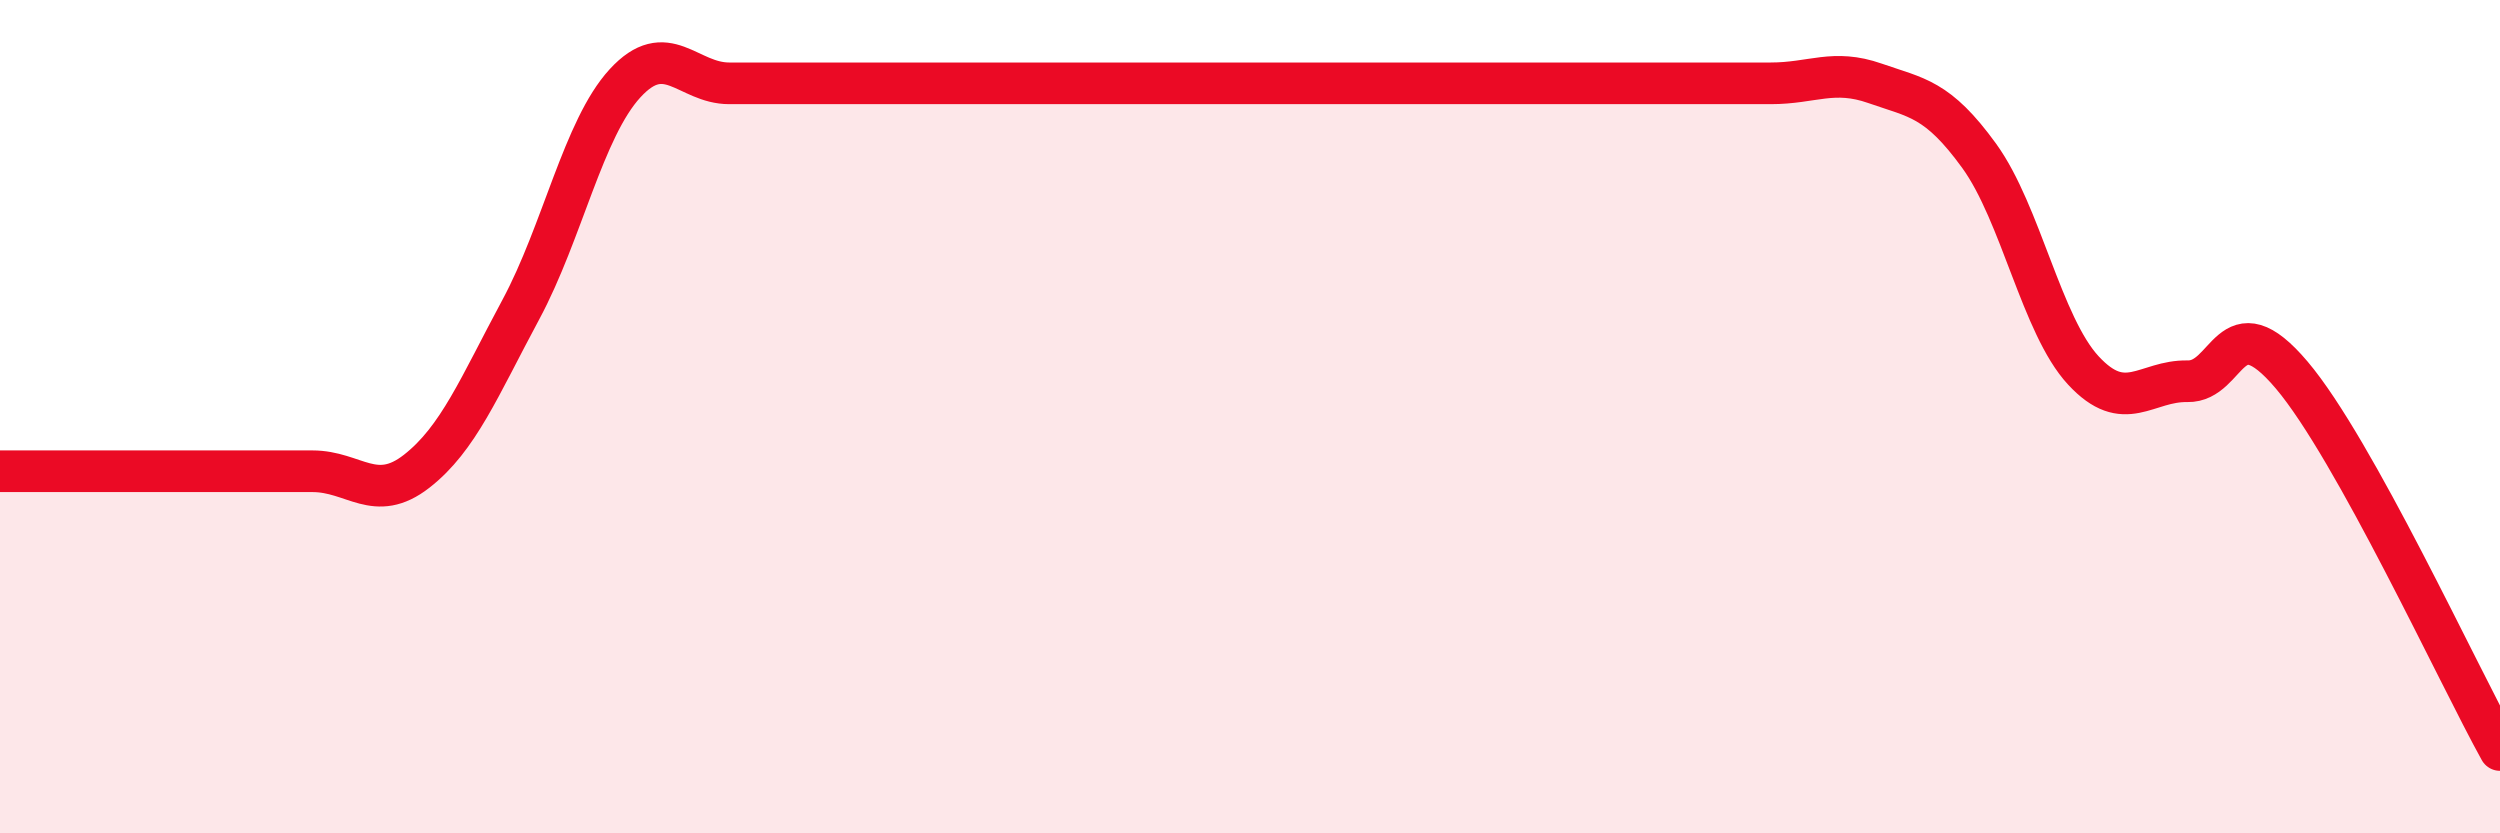
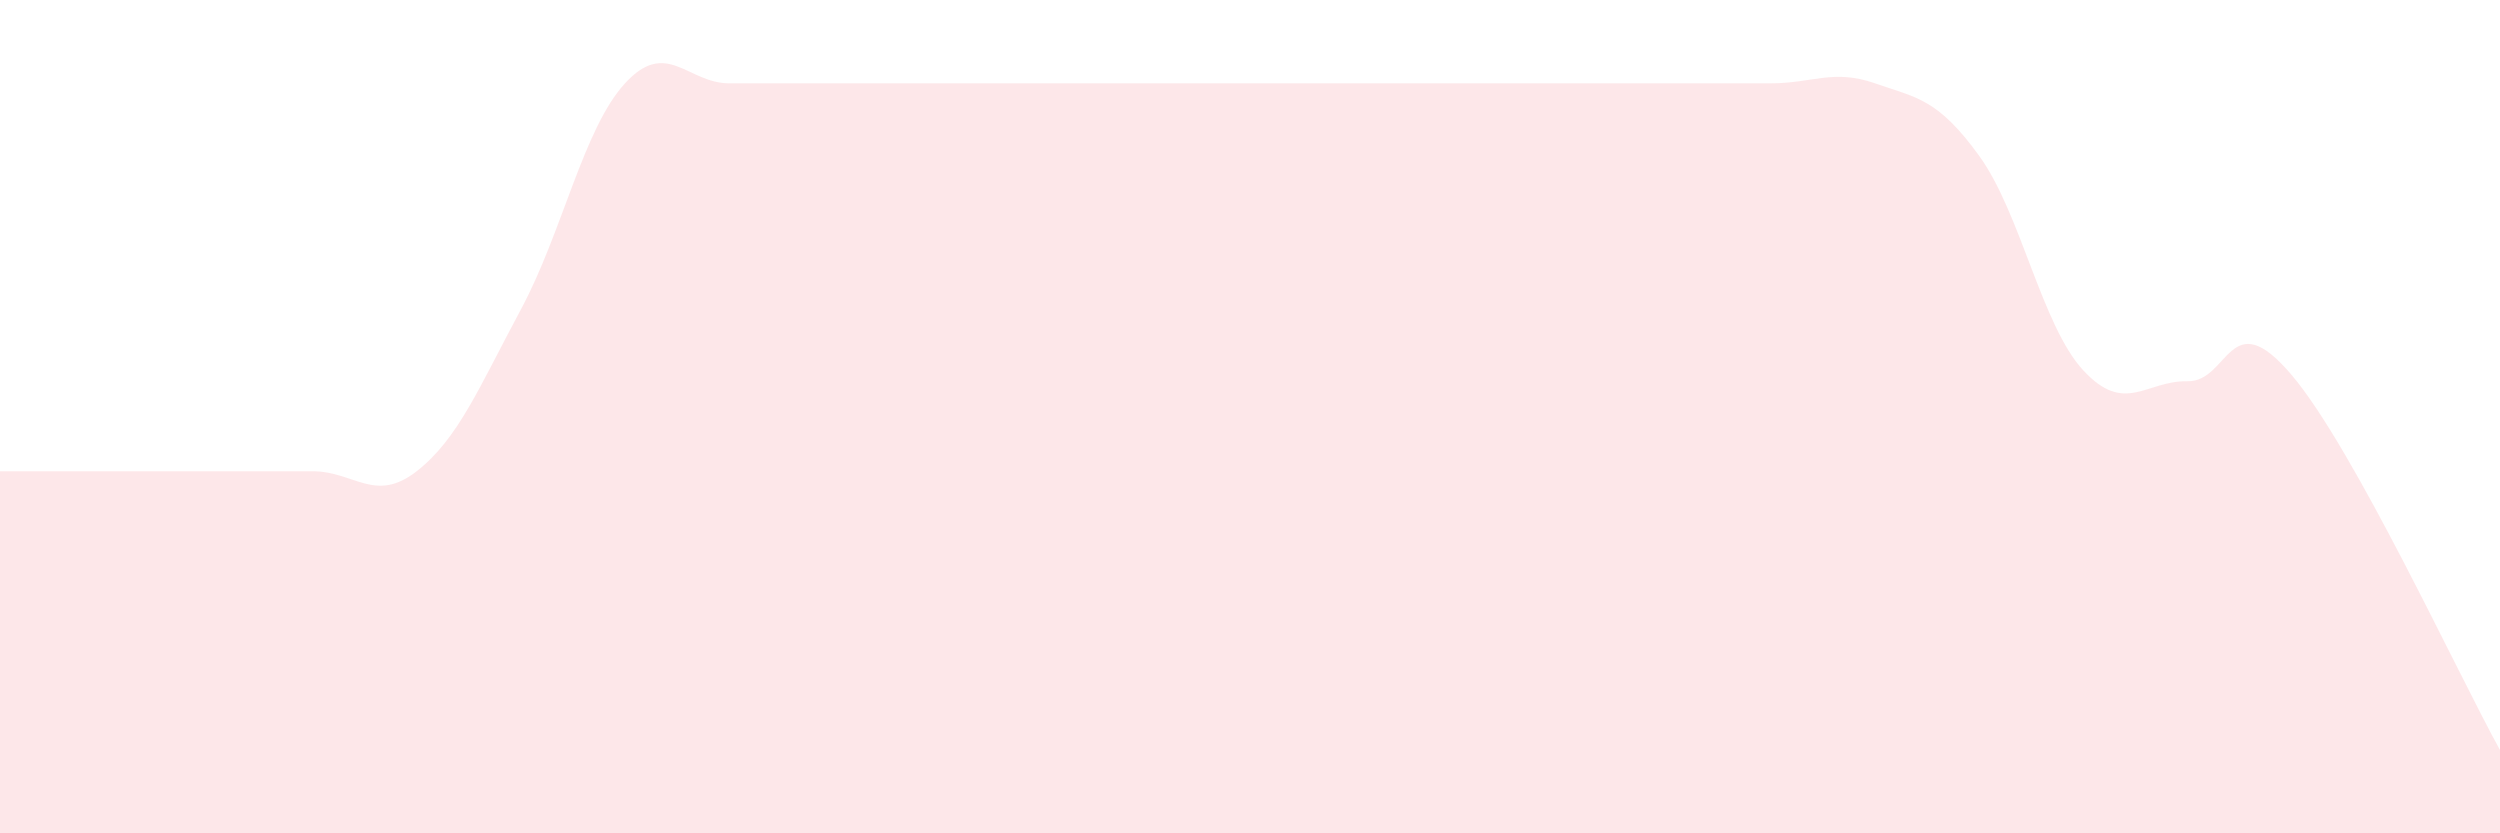
<svg xmlns="http://www.w3.org/2000/svg" width="60" height="20" viewBox="0 0 60 20">
  <path d="M 0,11.31 C 0.5,11.31 1.5,11.31 2.5,11.31 C 3.5,11.31 4,11.31 5,11.31 C 6,11.31 6.5,11.31 7.5,11.31 C 8.5,11.31 9,12.09 10,11.31 C 11,10.53 11.5,9.29 12.5,7.43 C 13.5,5.57 14,3.09 15,2 C 16,0.91 16.5,2 17.5,2 C 18.5,2 19,2 20,2 C 21,2 21.5,2 22.5,2 C 23.5,2 24,2 25,2 C 26,2 26.5,2 27.5,2 C 28.5,2 29,2 30,2 C 31,2 31.5,2 32.5,2 C 33.5,2 34,2 35,2 C 36,2 36.5,2 37.5,2 C 38.5,2 39,2 40,2 C 41,2 41.5,2 42.5,2 C 43.5,2 44,1.65 45,2 C 46,2.35 46.5,2.36 47.5,3.74 C 48.5,5.12 49,7.81 50,8.89 C 51,9.97 51.5,9.13 52.5,9.15 C 53.5,9.17 53.5,7.23 55,9 C 56.5,10.77 59,16.2 60,18L60 20L0 20Z" fill="#EB0A25" opacity="0.1" stroke-linecap="round" stroke-linejoin="round" />
-   <path d="M 0,11.31 C 0.5,11.31 1.5,11.31 2.5,11.31 C 3.5,11.31 4,11.31 5,11.31 C 6,11.31 6.5,11.31 7.5,11.31 C 8.5,11.31 9,12.09 10,11.31 C 11,10.53 11.5,9.29 12.5,7.43 C 13.5,5.57 14,3.09 15,2 C 16,0.91 16.5,2 17.5,2 C 18.5,2 19,2 20,2 C 21,2 21.5,2 22.5,2 C 23.5,2 24,2 25,2 C 26,2 26.5,2 27.5,2 C 28.5,2 29,2 30,2 C 31,2 31.5,2 32.5,2 C 33.5,2 34,2 35,2 C 36,2 36.5,2 37.5,2 C 38.5,2 39,2 40,2 C 41,2 41.5,2 42.5,2 C 43.5,2 44,1.65 45,2 C 46,2.35 46.5,2.36 47.5,3.74 C 48.5,5.12 49,7.81 50,8.89 C 51,9.97 51.5,9.13 52.5,9.15 C 53.5,9.17 53.5,7.23 55,9 C 56.5,10.77 59,16.2 60,18" stroke="#EB0A25" stroke-width="1" fill="none" stroke-linecap="round" stroke-linejoin="round" />
</svg>